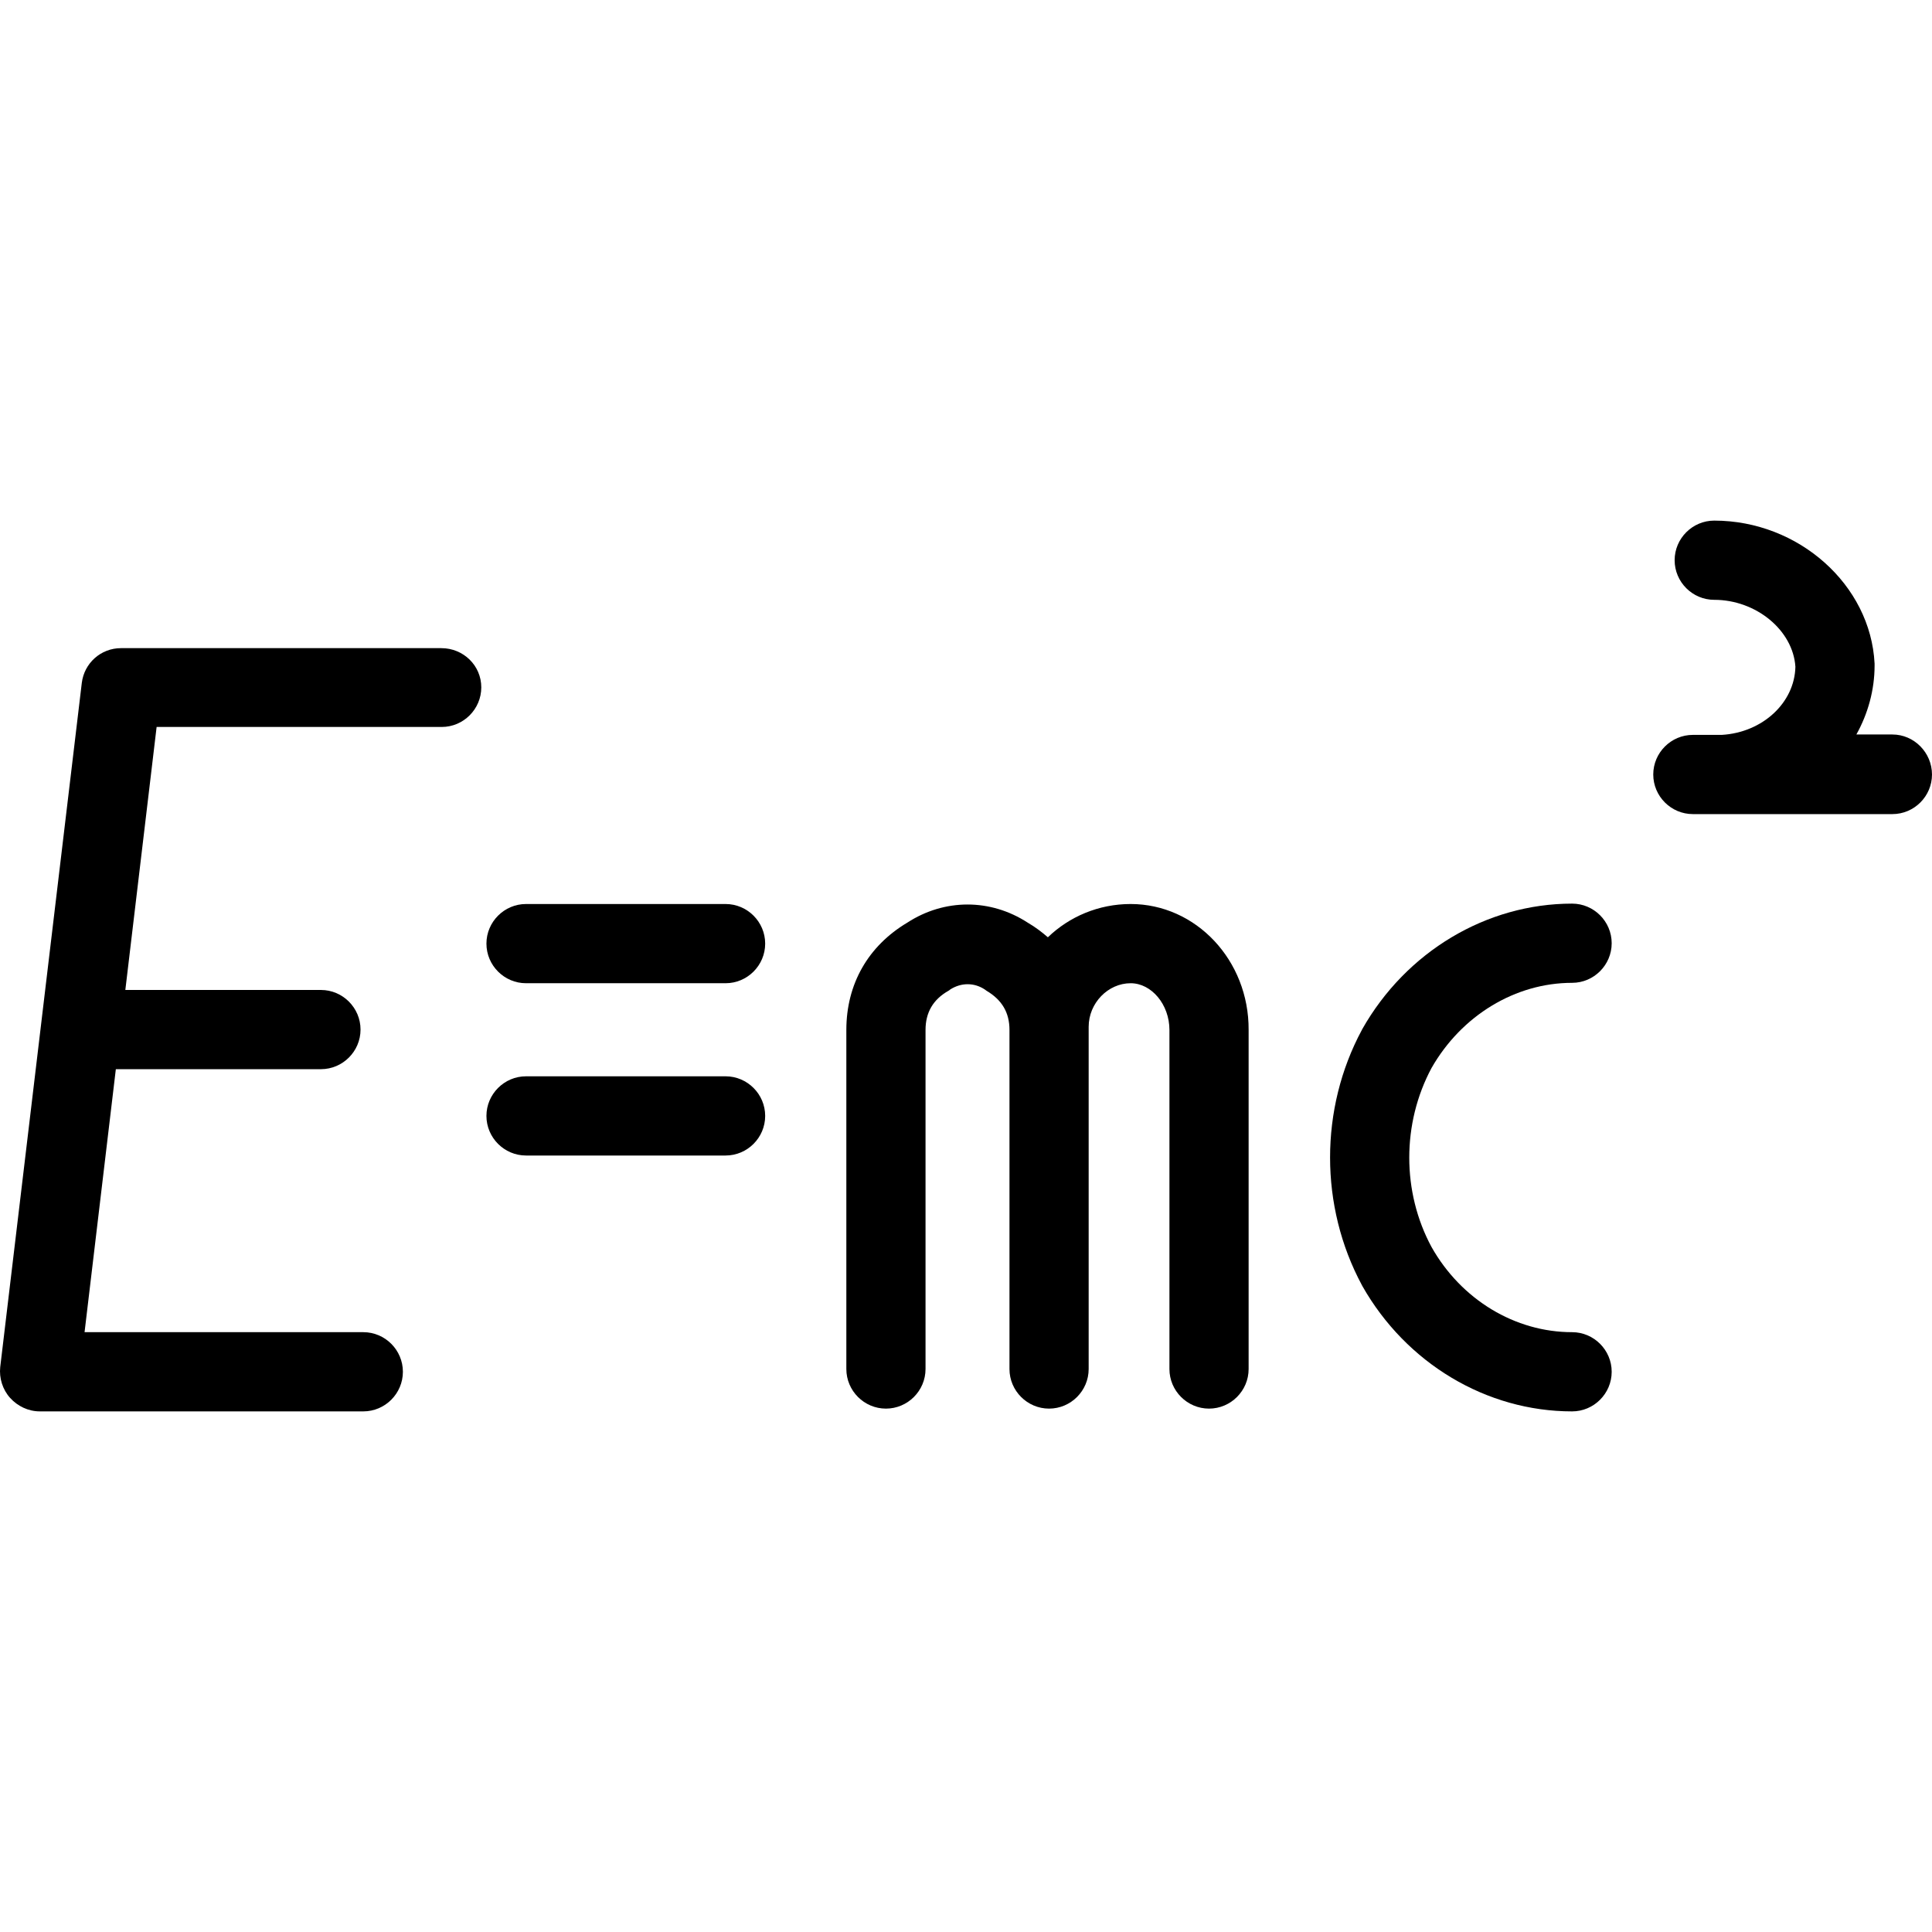
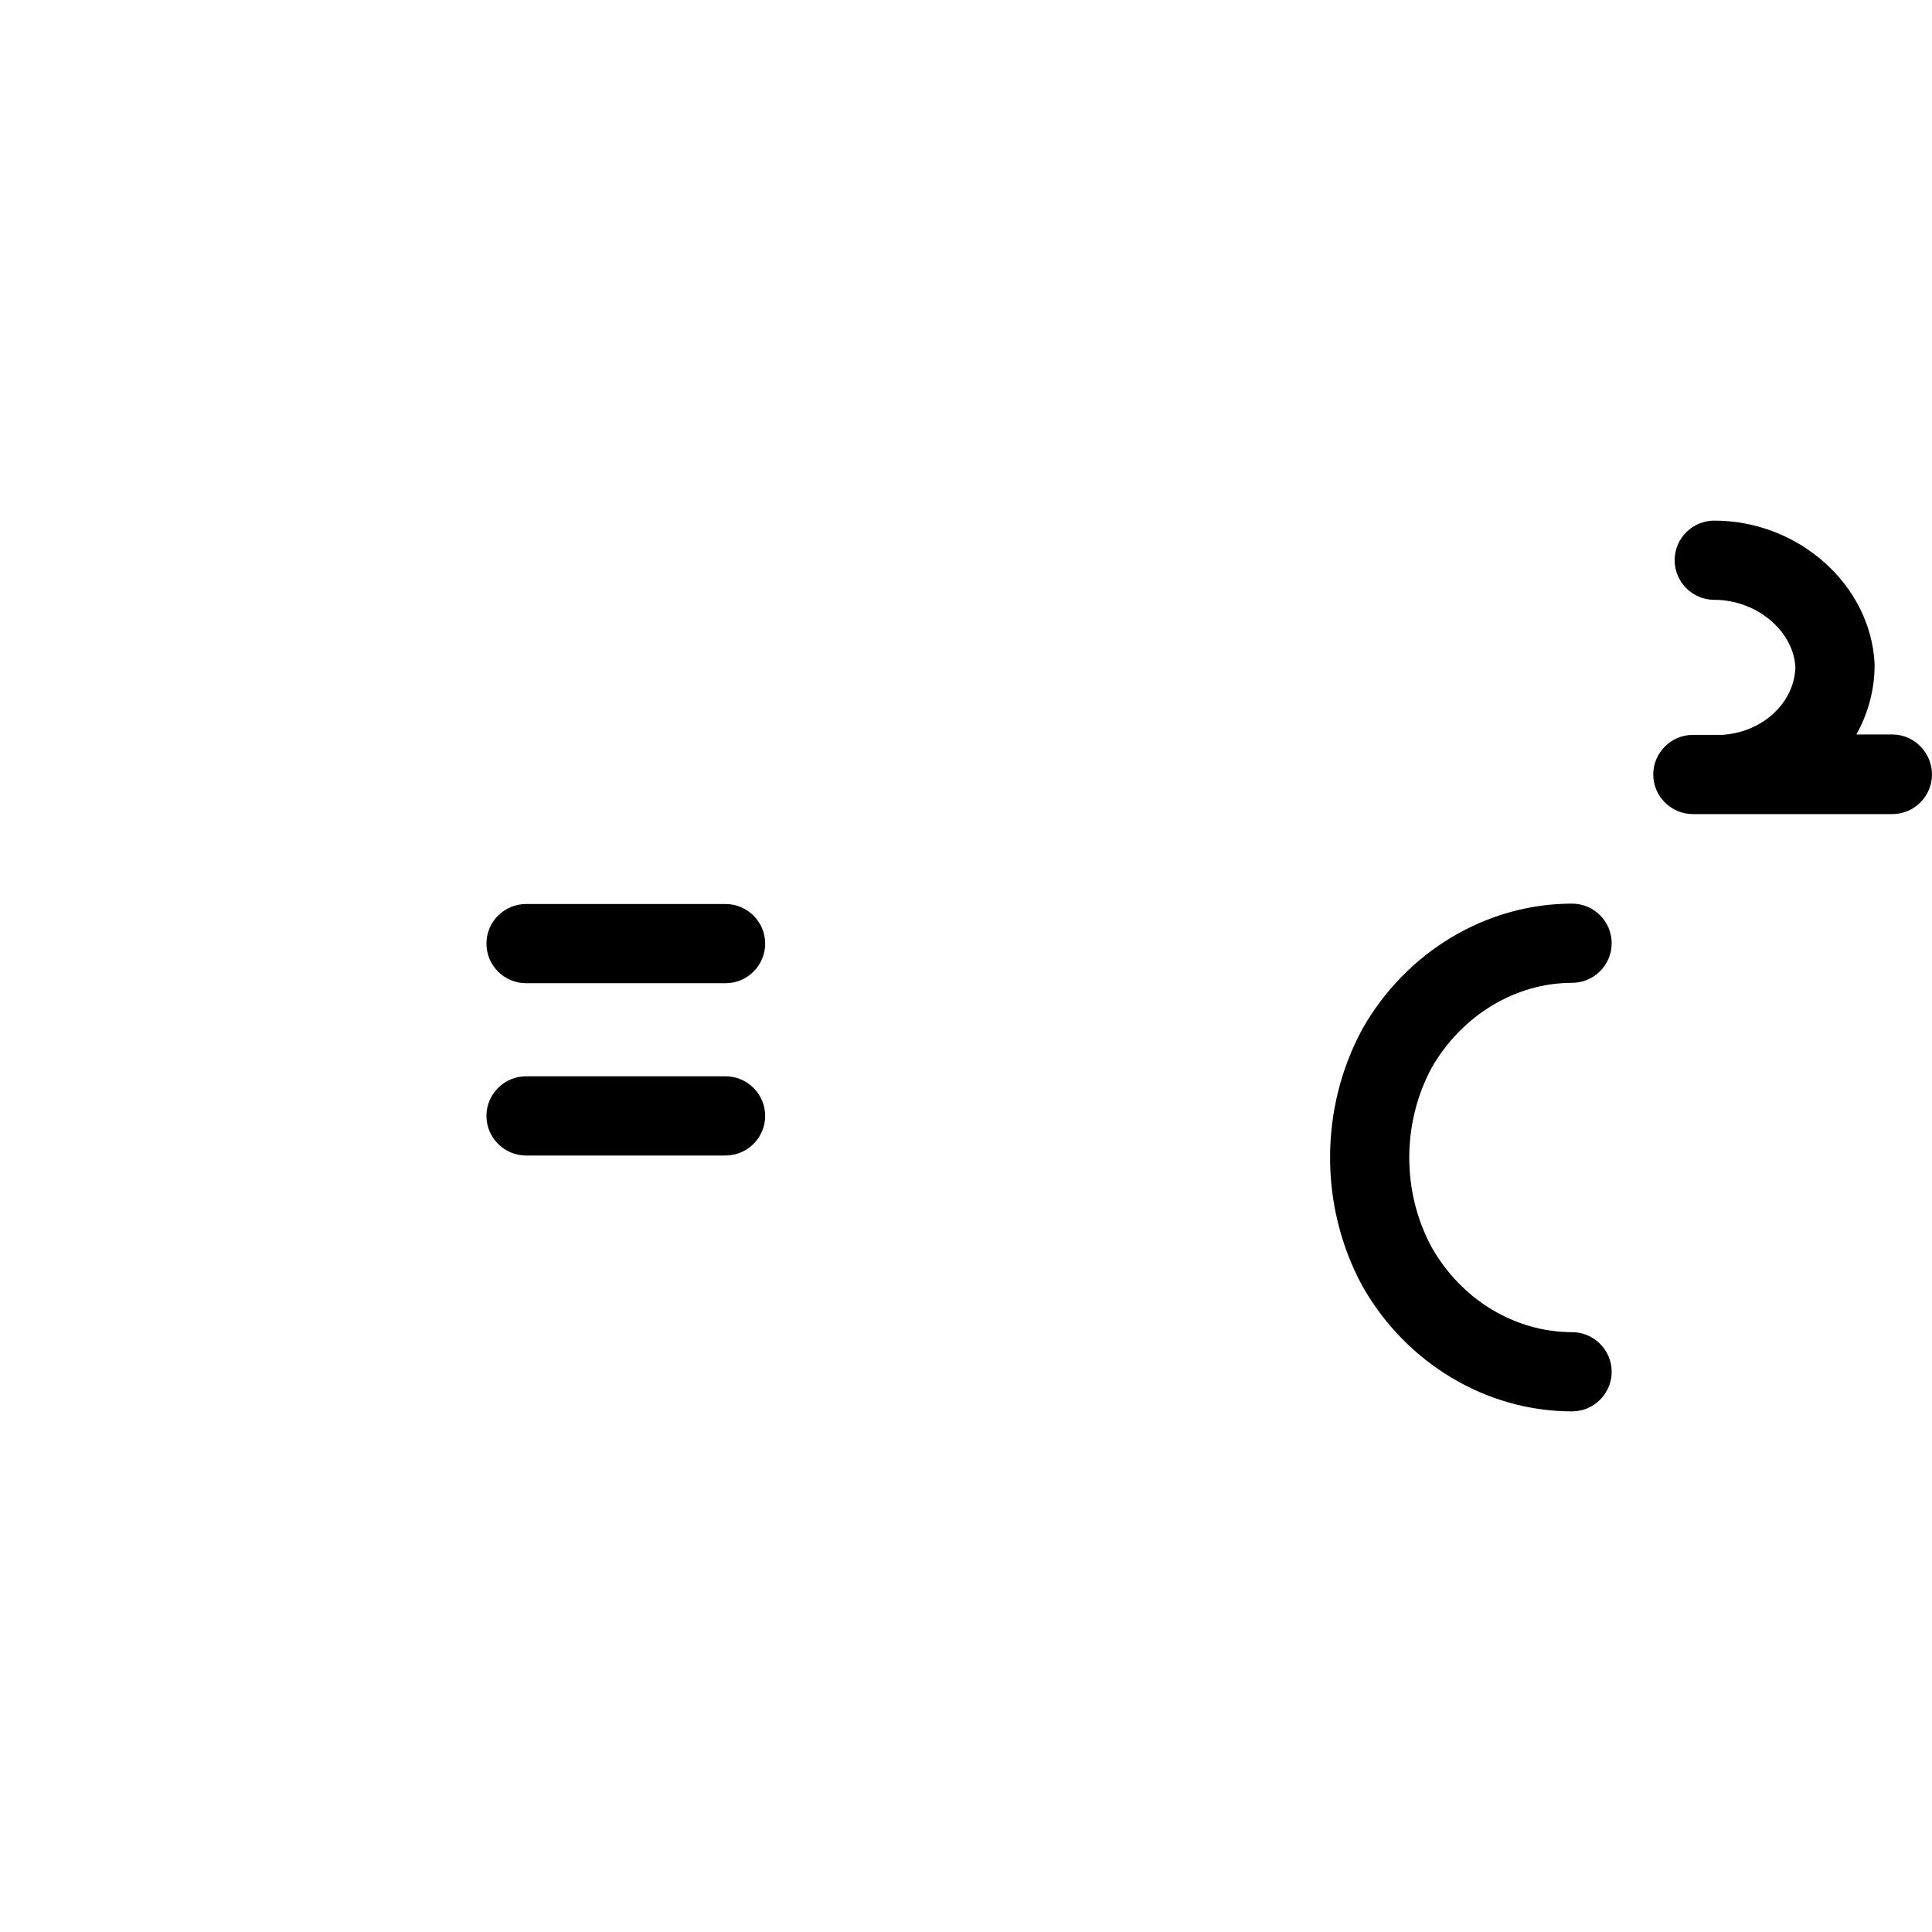
<svg xmlns="http://www.w3.org/2000/svg" version="1.1" id="Layer_1" x="0px" y="0px" viewBox="0 0 488 488" style="enable-background:new 0 0 488 488;" xml:space="preserve">
  <g transform="translate(0 -540.36)">
    <g>
      <g>
-         <path d="M111.467,704.074L111.467,704.074l-80.907,0c-5.1,0-9.301,3.802-9.901,8.804L0.057,885.655     c-0.3,2.801,0.6,5.703,2.5,7.803c1.9,2.101,4.6,3.401,7.501,3.401h81.707c5.5,0,10.001-4.502,10.001-10.004     s-4.5-10.004-10.001-10.004H21.359l7.901-66.43h51.805c5.5,0,10.001-4.502,10.001-10.004s-4.5-10.004-10.001-10.004H31.659     l7.901-66.43h72.006c5.5,0,10.001-4.502,10.001-10.004S117.067,704.074,111.467,704.074z" />
        <path d="M183.273,768.703h-50.404c-5.5,0-10.001,4.502-10.001,10.004s4.5,10.004,10.001,10.004h50.404     c5.5,0,10.001-4.502,10.001-10.004S188.773,768.703,183.273,768.703z" />
        <path d="M183.273,812.222h-50.404c-5.5,0-10.001,4.502-10.001,10.004s4.5,10.004,10.001,10.004h50.404     c5.5,0,10.001-4.502,10.001-10.004S188.773,812.222,183.273,812.222z" />
        <path d="M477.999,725.884L477.999,725.884l-9.101,0c2.9-5.202,4.6-11.205,4.6-17.408c0-0.2,0-0.4,0-0.5     c-1-19.909-19.202-36.116-40.504-36.116c-5.5,0-10.001,4.502-10.001,10.004s4.5,10.004,10.001,10.004     c10.601,0,19.902,7.703,20.502,16.908c-0.2,9.104-8.301,16.607-18.602,17.208h-7.301c-5.5,0-10.001,4.502-10.001,10.004     s4.5,10.004,10.001,10.004h50.404c5.5,0,10.001-4.502,10.001-10.004S483.5,725.884,477.999,725.884z" />
        <path d="M397.092,788.612c5.5,0,10.001-4.502,10.001-10.004s-4.5-10.004-10.001-10.004c-21.602,0-41.904,12.105-53.005,31.714     c0,0.1-0.1,0.1-0.1,0.2c-10.701,19.909-10.701,44.52,0,64.429c0,0.1,0.1,0.1,0.1,0.2c11.101,19.609,31.403,31.714,53.005,31.714     c5.5,0,10.001-4.502,10.001-10.004s-4.5-10.004-10.001-10.004v0c-14.401,0-28.003-8.204-35.503-21.51     c-7.501-13.906-7.501-31.214,0-45.22C369.189,796.815,382.791,788.612,397.092,788.612z" />
-         <path d="M285.582,768.703c-8.101,0-15.501,3.201-20.902,8.404c-1.5-1.301-3.2-2.601-5.1-3.702     c-9.401-6.103-21.002-6.103-30.403,0c-9.901,5.903-15.401,15.507-15.401,27.112v85.638c0,5.502,4.5,10.004,10.001,10.004     s10.001-4.502,10.001-10.004v-85.638c0-4.402,1.9-7.703,5.801-9.904c0.2-0.1,0.3-0.2,0.4-0.3c2.8-1.801,6.101-1.801,8.801,0     c0.1,0.1,0.3,0.2,0.4,0.3c3.9,2.301,5.801,5.502,5.801,9.904v85.638c0,5.502,4.5,10.004,10.001,10.004     s10.001-4.502,10.001-10.004v-85.638c0-0.2,0-0.3,0-0.5c0-0.1,0-0.2,0-0.3c0-6.003,4.9-11.005,10.601-11.005     c5.3,0,9.801,5.402,9.801,11.805v85.638c0,5.502,4.5,10.004,10.001,10.004s10.001-4.502,10.001-10.004v-85.638     C315.485,782.909,302.083,768.703,285.582,768.703z" />
      </g>
    </g>
  </g>
</svg>